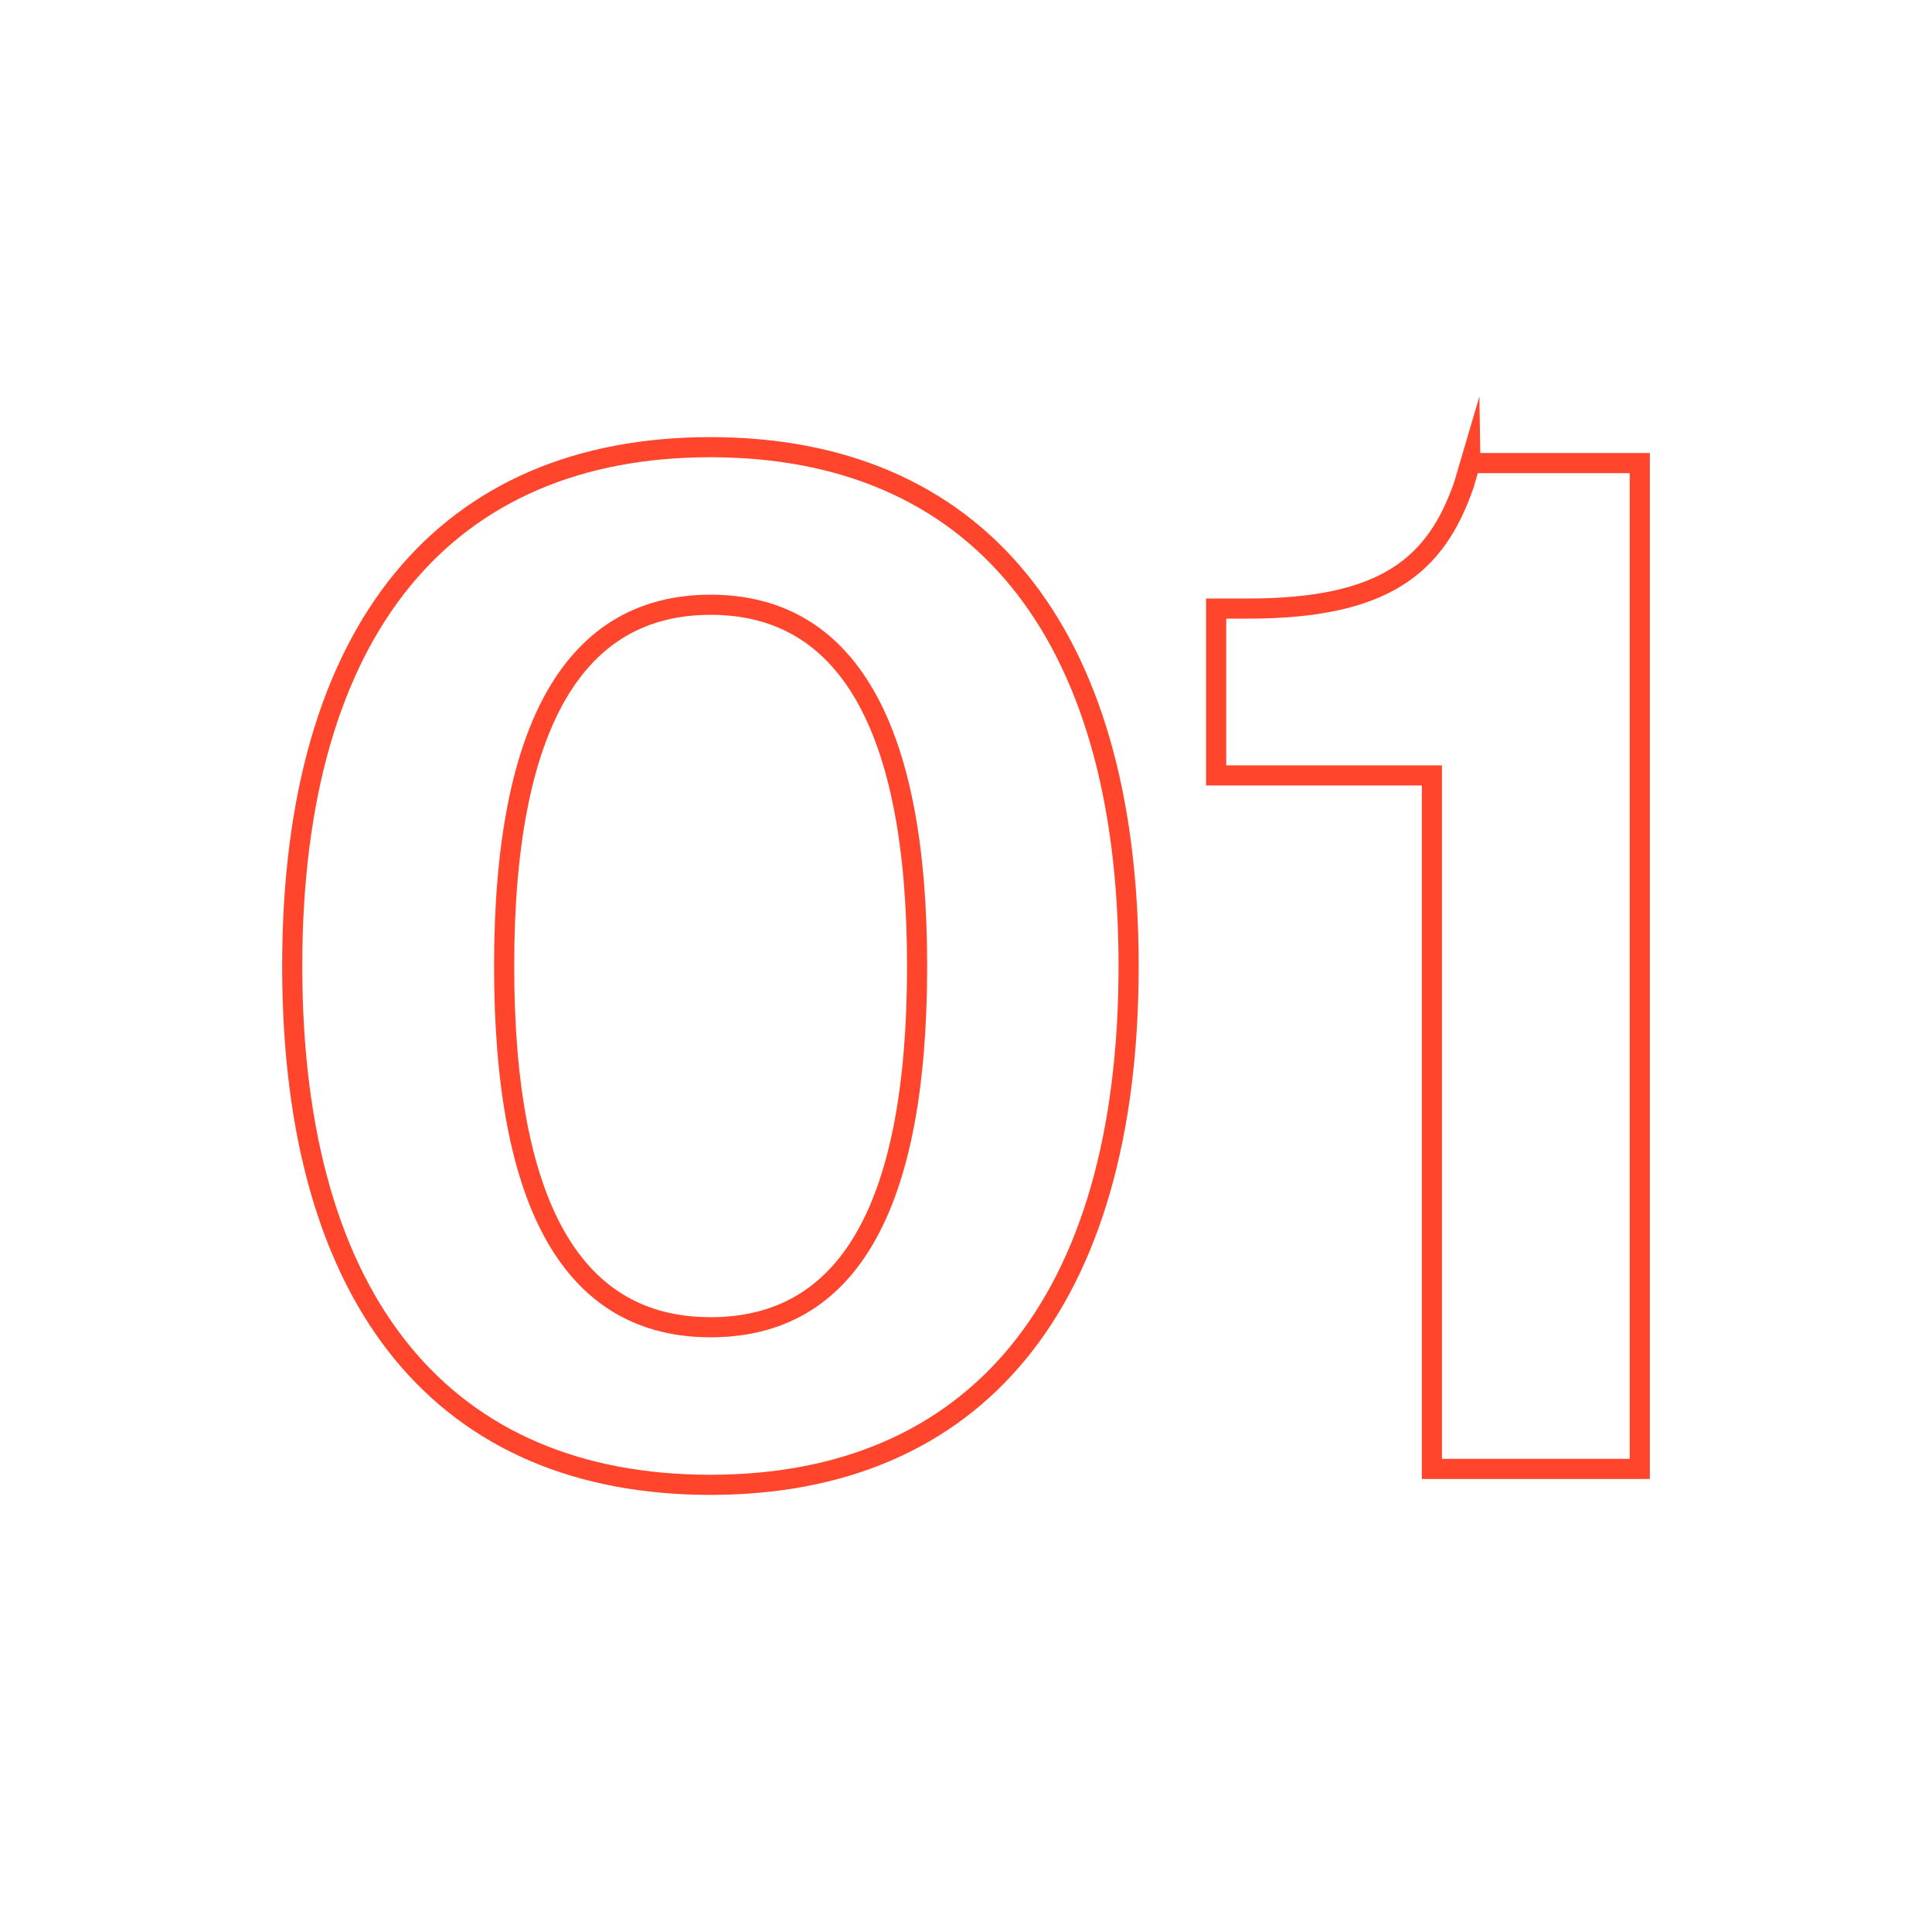
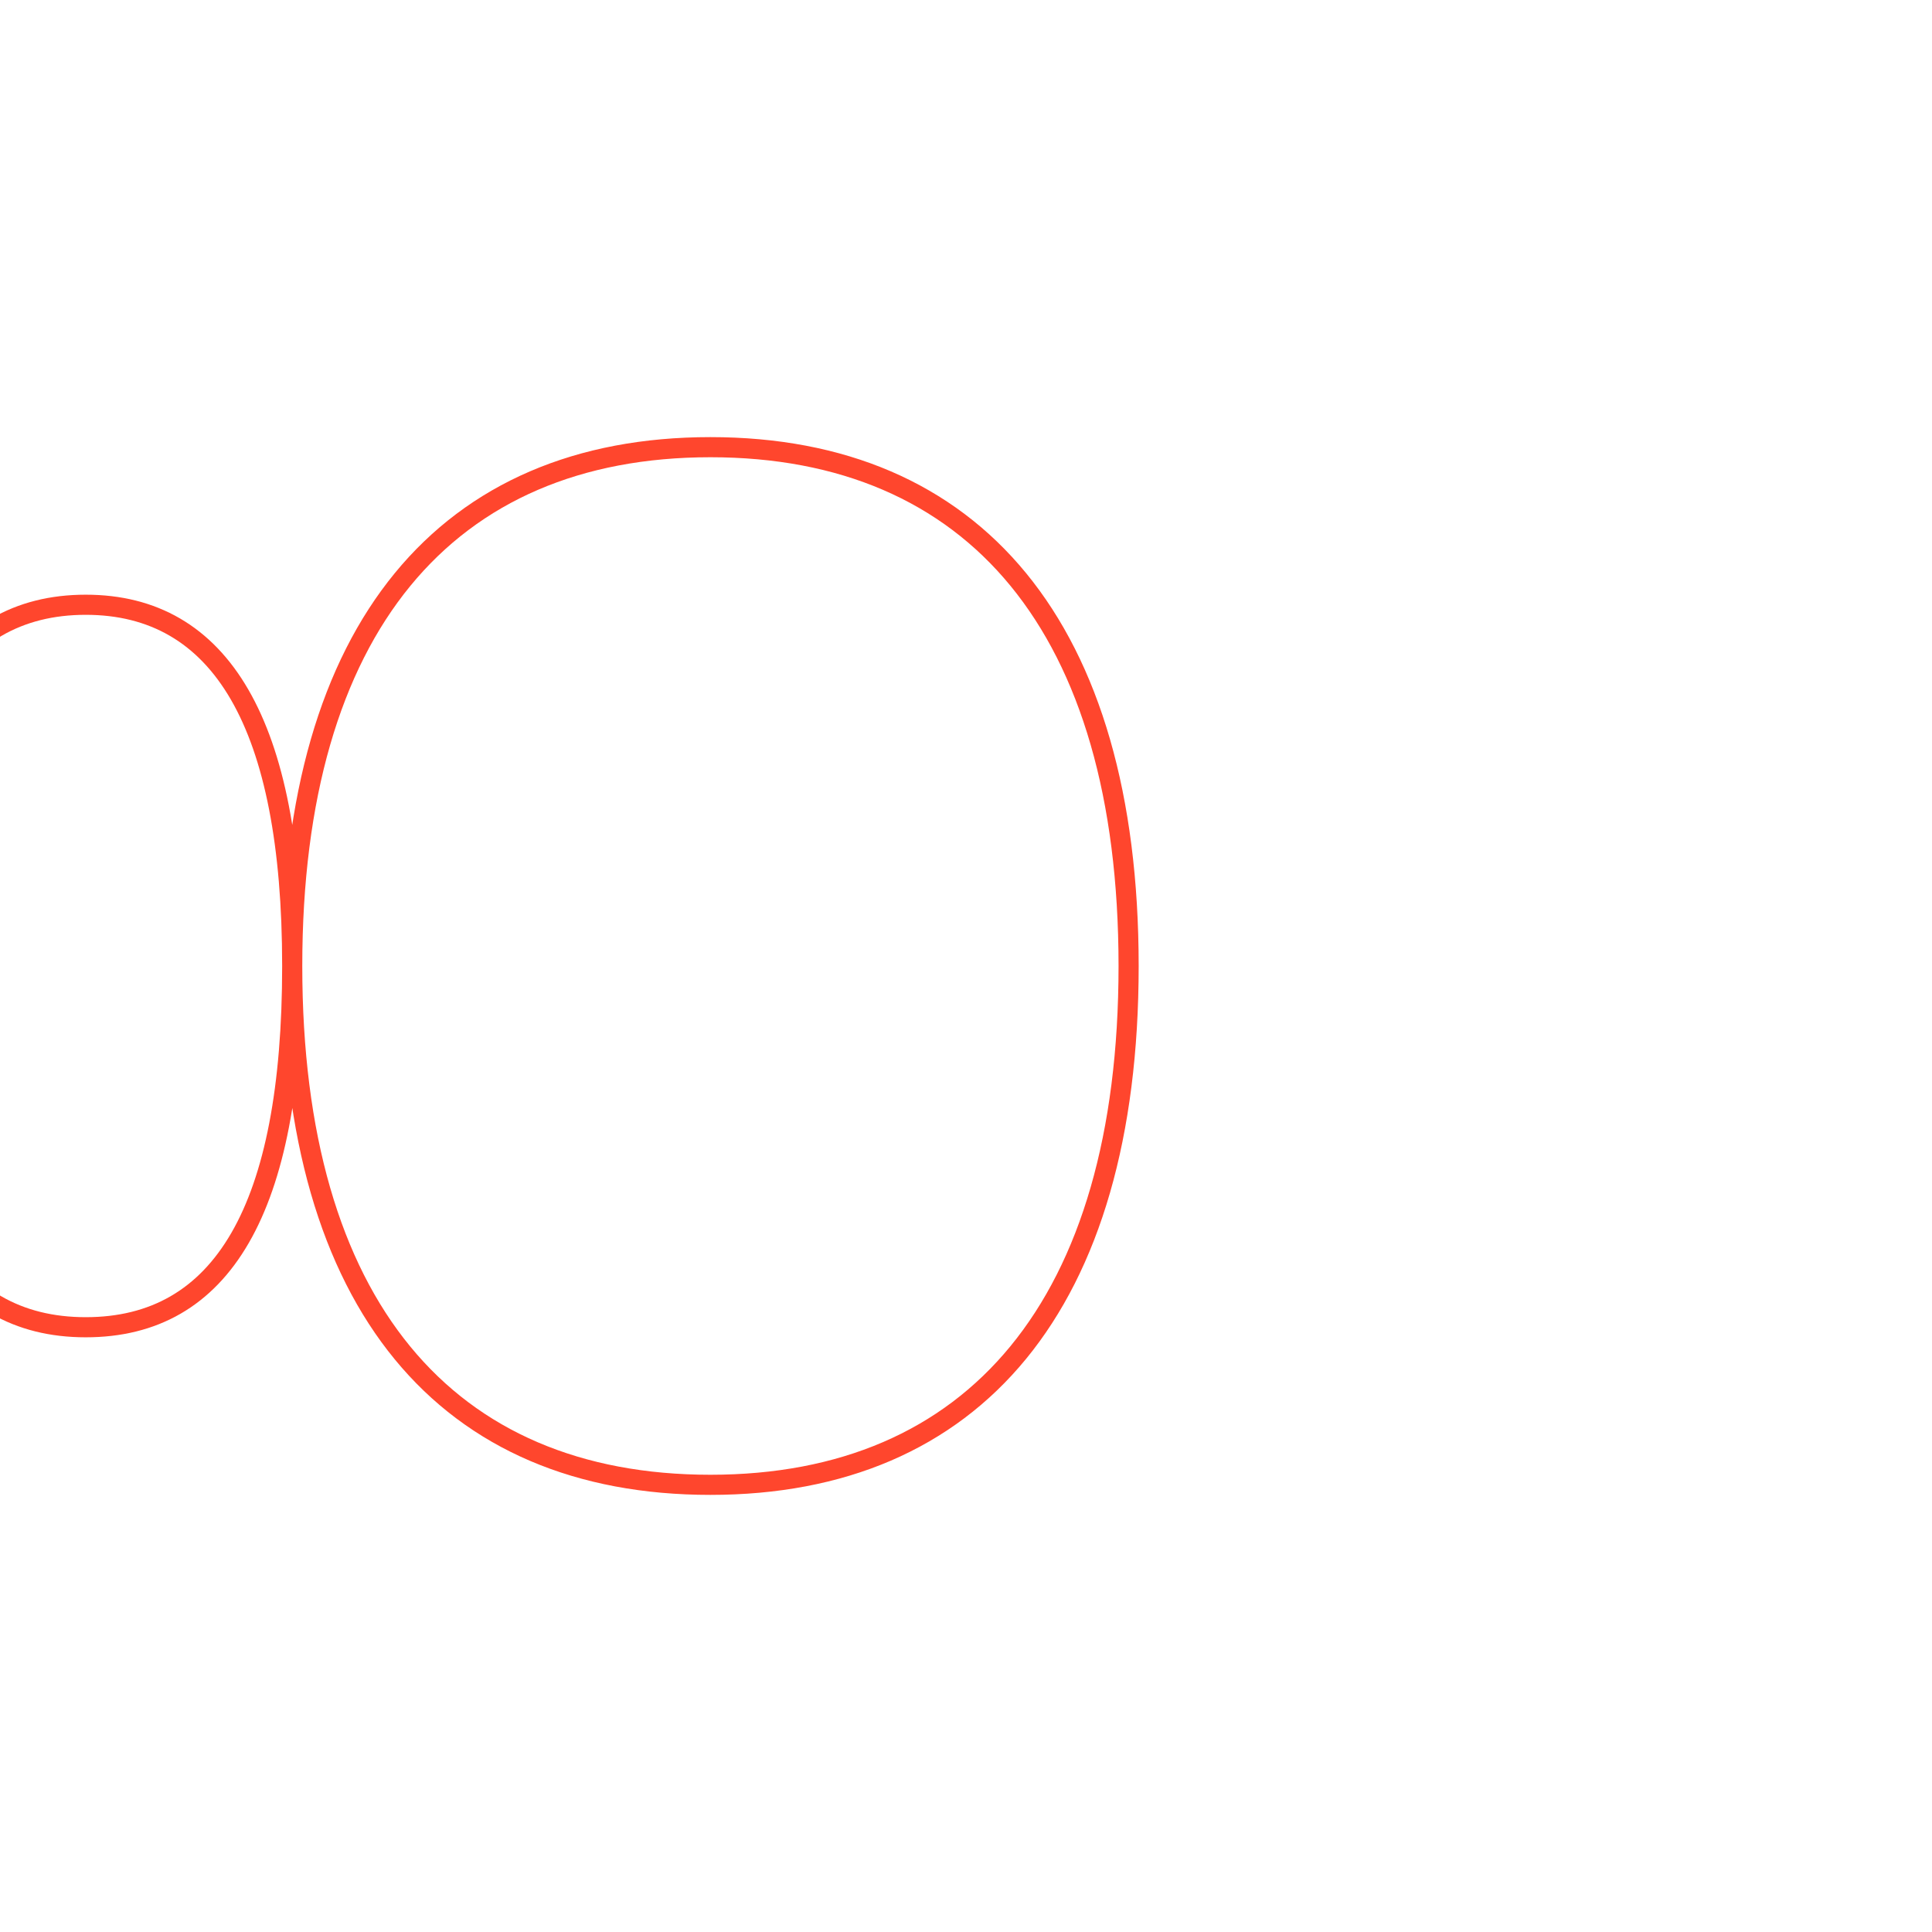
<svg xmlns="http://www.w3.org/2000/svg" id="Layer_1" version="1.1" viewBox="0 0 96 96">
-   <path d="M14.52,48c0-16.83,7.69-25.78,20.78-25.78s20.78,8.94,20.78,25.78-7.69,25.78-20.78,25.78-20.78-8.88-20.78-25.78ZM45.57,48c0-12.03-3.55-17.95-10.26-17.95s-10.26,5.92-10.26,17.95,3.49,17.95,10.26,17.95,10.26-5.85,10.26-17.95Z" fill="none" stroke="#ff462d" stroke-miterlimit="10" />
-   <path d="M73.06,23.01h8.42v49.98h-10.33v-34.46h-10.72v-8.29h1.58c6.84,0,9.34-2.17,10.72-6.12l.33-1.12Z" fill="none" stroke="#ff462d" stroke-miterlimit="10" />
+   <path d="M14.52,48c0-16.83,7.69-25.78,20.78-25.78s20.78,8.94,20.78,25.78-7.69,25.78-20.78,25.78-20.78-8.88-20.78-25.78Zc0-12.03-3.55-17.95-10.26-17.95s-10.26,5.92-10.26,17.95,3.49,17.95,10.26,17.95,10.26-5.85,10.26-17.95Z" fill="none" stroke="#ff462d" stroke-miterlimit="10" />
</svg>